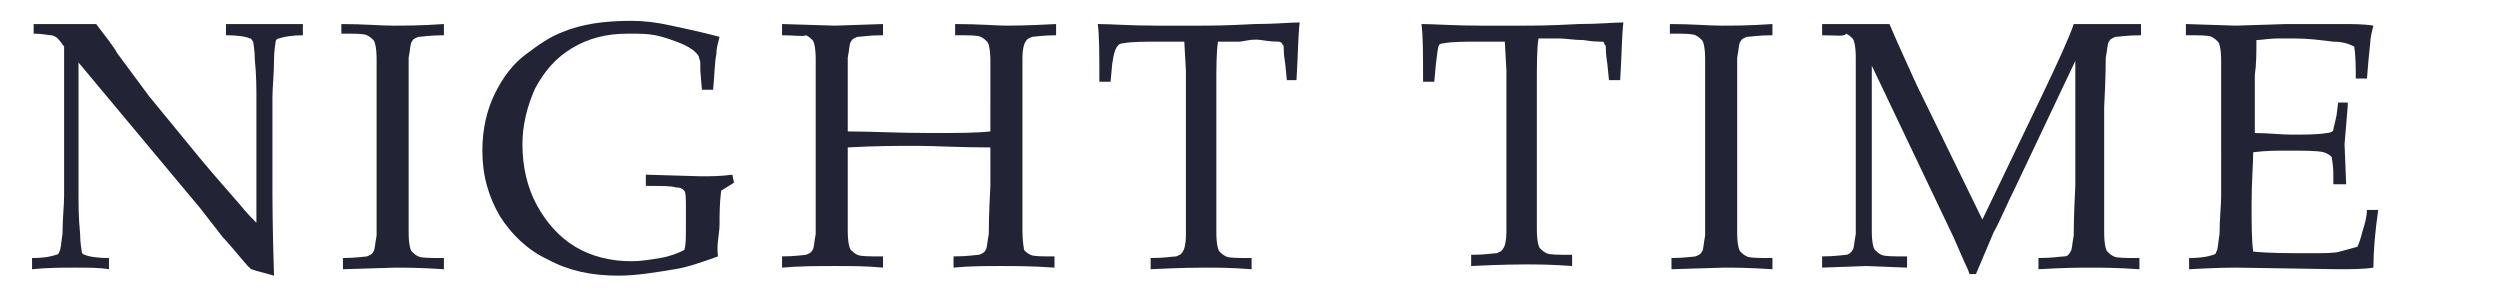
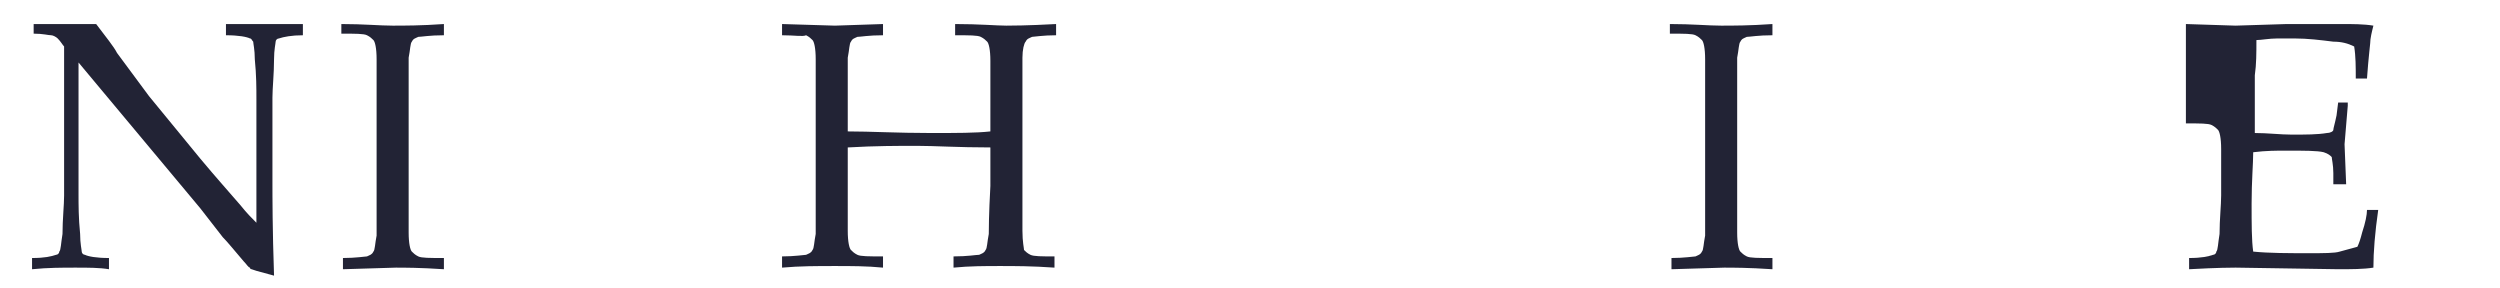
<svg xmlns="http://www.w3.org/2000/svg" version="1.1" id="レイヤー_1" x="0px" y="0px" viewBox="0 0 156 18" style="enable-background:new 0 0 156 18;" xml:space="preserve">
  <style type="text/css">
	.st0{display:none;}
	.st1{display:inline;fill:#CECECE;}
	.st2{enable-background:new    ;}
	.st3{fill:#222335;}
</style>
  <g id="bg" class="st0">
-     <rect x="-2998.3" y="-4168.4" class="st1" width="4114" height="8526" />
-   </g>
+     </g>
  <g id="design">
</g>
  <g id="hover_x5F_NEWS">
</g>
  <g class="st2">
    <path class="st3" d="M2,16.8v-0.7c0.8,0,1.2-0.1,1.5-0.2c0.1,0,0.2-0.1,0.2-0.2c0.1-0.1,0.1-0.5,0.2-1.1c0-0.9,0.1-1.8,0.1-2.4V3.4   C4,3.2,4,3,4,2.9C3.9,2.8,3.8,2.6,3.6,2.4C3.5,2.3,3.3,2.2,3.2,2.2C3,2.2,2.7,2.1,2.1,2.1V1.5c1.2,0,1.9,0,2.3,0c0.5,0,1,0,1.6,0   c0.6,0.8,1.1,1.4,1.3,1.8l2,2.7l3.2,3.9c1,1.2,1.9,2.2,2.5,2.9c0.4,0.5,0.7,0.8,1,1.1V6.2c0-0.7,0-1.5-0.1-2.5c0-0.6-0.1-1-0.1-1.1   c-0.1-0.1-0.1-0.2-0.2-0.2c-0.2-0.1-0.7-0.2-1.5-0.2V1.5c0.8,0,1.7,0,2.6,0c0.8,0,1.6,0,2.2,0v0.7c-0.7,0-1.2,0.1-1.5,0.2   c-0.1,0-0.2,0.1-0.2,0.2c0,0.1-0.1,0.5-0.1,1.1c0,0.9-0.1,1.8-0.1,2.4v5.2c0,1,0,3,0.1,5.9L16,16.9l-0.3-0.1c0,0-0.1,0-0.1-0.1   c-0.1,0-0.2-0.2-0.4-0.4c-0.6-0.7-1-1.2-1.3-1.5L12.5,13L4.9,3.9v8.2c0,0.7,0,1.5,0.1,2.5c0,0.6,0.1,1,0.1,1.1s0.1,0.2,0.2,0.2   C5.5,16,6,16.1,6.8,16.1v0.7c-0.6-0.1-1.3-0.1-2.1-0.1C3.9,16.7,3,16.7,2,16.8z" />
    <path class="st3" d="M27.7,16.1v0.7c-1.5-0.1-2.5-0.1-3-0.1l-3.3,0.1v-0.7c0.8,0,1.4-0.1,1.5-0.1c0.2-0.1,0.3-0.1,0.4-0.3   c0.1-0.1,0.1-0.5,0.2-1c0-0.2,0-1.2,0-3.1v-5c0-1,0-1.9,0-2.9c0-0.7-0.1-1.1-0.2-1.2c-0.1-0.1-0.2-0.2-0.4-0.3   c-0.2-0.1-0.7-0.1-1.6-0.1V1.5c1.4,0,2.4,0.1,3.2,0.1c0.7,0,1.8,0,3.2-0.1v0.7c-0.9,0-1.4,0.1-1.6,0.1c-0.2,0.1-0.3,0.1-0.4,0.3   c-0.1,0.1-0.1,0.5-0.2,1c0,0.1,0,1.2,0,3.1v5c0,1,0,1.9,0,2.8c0,0.7,0.1,1.1,0.2,1.2c0.1,0.1,0.2,0.2,0.4,0.3S26.8,16.1,27.7,16.1z   " />
-     <path class="st3" d="M44.8,16c-1.1,0.4-2,0.7-2.7,0.8c-1.2,0.2-2.4,0.4-3.5,0.4c-1.7,0-3.1-0.3-4.4-1c-1.3-0.6-2.3-1.6-3-2.7   c-0.7-1.2-1.1-2.5-1.1-4.1c0-1.4,0.3-2.6,0.8-3.6S32,4,32.8,3.4s1.5-1.1,2.3-1.4c1.2-0.5,2.6-0.7,4.3-0.7c0.8,0,1.6,0.1,2.5,0.3   s1.9,0.4,3,0.7c-0.1,0.4-0.2,0.7-0.2,1.1c-0.1,0.4-0.1,1.1-0.2,2.2h-0.7l-0.1-1.2c0-0.2,0-0.3,0-0.5c0-0.1-0.1-0.3-0.1-0.4   c-0.2-0.3-0.5-0.5-0.9-0.7c-0.7-0.3-1.3-0.5-1.8-0.6c-0.5-0.1-1-0.1-1.7-0.1c-1.4,0-2.5,0.3-3.5,0.9S34,4.4,33.4,5.5   c-0.5,1.1-0.8,2.3-0.8,3.5c0,1.4,0.3,2.7,0.9,3.8c0.6,1.1,1.4,2,2.4,2.6s2.2,0.9,3.5,0.9c0.6,0,1.2-0.1,1.8-0.2s1.1-0.3,1.5-0.5   c0.1-0.3,0.1-0.7,0.1-1.4V13c0-0.6,0-1-0.1-1.1s-0.2-0.2-0.5-0.2c-0.3-0.1-0.9-0.1-1.9-0.1v-0.7l3.4,0.1c0.7,0,1.3,0,2-0.1l0.1,0.5   L45,11.9c-0.1,0.8-0.1,1.5-0.1,2.1S44.7,15.2,44.8,16z" />
    <path class="st3" d="M48.8,2.2V1.5l3.3,0.1l3-0.1v0.7c-0.9,0-1.4,0.1-1.6,0.1c-0.2,0.1-0.3,0.1-0.4,0.3c-0.1,0.1-0.1,0.5-0.2,1   c0,0.1,0,1.2,0,3.1v1.5c1.4,0,3.1,0.1,5.2,0.1c1.6,0,2.8,0,3.7-0.1V6.7c0-1,0-1.9,0-2.9c0-0.7-0.1-1.1-0.2-1.2   c-0.1-0.1-0.2-0.2-0.4-0.3c-0.2-0.1-0.7-0.1-1.6-0.1V1.5c1.5,0,2.6,0.1,3.2,0.1c0.2,0,1.3,0,3.1-0.1v0.7c-0.8,0-1.4,0.1-1.5,0.1   c-0.2,0.1-0.3,0.1-0.4,0.3c-0.1,0.1-0.2,0.5-0.2,1c0,0.1,0,1.2,0,3v5c0,1,0,1.9,0,2.8c0,0.7,0.1,1.1,0.1,1.2   c0.1,0.1,0.2,0.2,0.4,0.3C64.5,16,65,16,65.8,16v0.7c-1.4-0.1-2.5-0.1-3.4-0.1s-1.9,0-2.9,0.1V16c0.9,0,1.4-0.1,1.6-0.1   c0.2-0.1,0.3-0.1,0.4-0.3c0.1-0.1,0.1-0.5,0.2-1c0-0.2,0-1.2,0.1-3V9.2c-2,0-3.5-0.1-4.6-0.1s-2.6,0-4.3,0.1v2.4c0,1,0,1.9,0,2.8   c0,0.7,0.1,1.1,0.2,1.2c0.1,0.1,0.2,0.2,0.4,0.3c0.2,0.1,0.7,0.1,1.6,0.1v0.7c-1-0.1-2-0.1-3-0.1c-1.1,0-2.2,0-3.3,0.1V16   c0.8,0,1.4-0.1,1.5-0.1c0.2-0.1,0.3-0.1,0.4-0.3c0.1-0.1,0.1-0.5,0.2-1c0-0.2,0-1.2,0-3v-5c0-1,0-1.9,0-2.9c0-0.7-0.1-1.1-0.2-1.2   c-0.1-0.1-0.2-0.2-0.4-0.3C50.1,2.3,49.6,2.2,48.8,2.2z" />
-     <path class="st3" d="M69.3,5.1h-0.7c0-1.7,0-2.9-0.1-3.6c0.8,0,2,0.1,3.7,0.1c1.4,0,2.3,0,2.7,0c0.5,0,1.6,0,3.4-0.1   c1.3,0,2.2-0.1,2.8-0.1C81,2.2,81,3.4,80.9,5h-0.6l-0.1-1c-0.1-0.6-0.1-1-0.1-1.1S80,2.8,80,2.7c0,0-0.1-0.1-0.2-0.1   s-0.5,0-1.1-0.1s-1.1,0.1-1.4,0.1H76c-0.1,0.7-0.1,1.6-0.1,2.8v6.3c0,1,0,1.9,0,2.8c0,0.7,0.1,1.1,0.2,1.2c0.1,0.1,0.2,0.2,0.4,0.3   s0.7,0.1,1.6,0.1v0.7c-1.3-0.1-2.2-0.1-2.9-0.1c-0.3,0-1.4,0-3.4,0.1v-0.7c0.9,0,1.4-0.1,1.6-0.1c0.2-0.1,0.3-0.1,0.4-0.3   c0.1-0.1,0.2-0.5,0.2-1c0-0.2,0-1.2,0-3.1V5.4c0-0.3,0-0.6,0-1l-0.1-1.8h-1.6c-0.9,0-1.7,0-2.2,0.1c-0.2,0-0.3,0.1-0.3,0.1   C69.6,3,69.5,3.3,69.4,4L69.3,5.1z" />
  </g>
  <g class="st2">
-     <path class="st3" d="M89.5,5.1h-0.7c0-1.7,0-2.9-0.1-3.6c0.8,0,2,0.1,3.7,0.1c1.4,0,2.3,0,2.7,0c0.5,0,1.6,0,3.4-0.1   c1.3,0,2.2-0.1,2.8-0.1c-0.1,0.8-0.1,2-0.2,3.6h-0.7l-0.1-1c-0.1-0.6-0.1-1-0.1-1.1s-0.1-0.1-0.1-0.2s-0.1-0.1-0.2-0.1   s-0.5,0-1.1-0.1c-0.6,0-1.1-0.1-1.5-0.1H96c-0.1,0.7-0.1,1.6-0.1,2.8v6.3c0,1,0,1.9,0,2.8c0,0.7,0.1,1.1,0.2,1.2s0.2,0.2,0.4,0.3   s0.7,0.1,1.6,0.1v0.7c-1.3-0.1-2.2-0.1-2.9-0.1c-0.3,0-1.4,0-3.4,0.1v-0.7c0.9,0,1.4-0.1,1.6-0.1c0.2-0.1,0.3-0.1,0.4-0.3   c0.1-0.1,0.2-0.5,0.2-1c0-0.2,0-1.2,0-3.1v-6c0-0.3,0-0.6,0-1l-0.1-1.8h-1.6c-0.9,0-1.7,0-2.2,0.1c-0.2,0-0.3,0.1-0.3,0.1   C89.7,3,89.7,3.3,89.6,4L89.5,5.1z" />
-   </g>
+     </g>
  <g class="st2">
    <path class="st3" d="M110.6,16.1v0.7c-1.5-0.1-2.5-0.1-3-0.1l-3.3,0.1v-0.7c0.8,0,1.4-0.1,1.5-0.1c0.2-0.1,0.3-0.1,0.4-0.3   c0.1-0.1,0.1-0.5,0.2-1c0-0.2,0-1.2,0-3.1v-5c0-1,0-1.9,0-2.9c0-0.7-0.1-1.1-0.2-1.2c-0.1-0.1-0.2-0.2-0.4-0.3   c-0.2-0.1-0.7-0.1-1.6-0.1V1.5c1.4,0,2.4,0.1,3.2,0.1c0.7,0,1.8,0,3.2-0.1v0.7c-0.9,0-1.4,0.1-1.6,0.1c-0.2,0.1-0.3,0.1-0.4,0.3   c-0.1,0.1-0.1,0.5-0.2,1c0,0.1,0,1.2,0,3.1v5c0,1,0,1.9,0,2.8c0,0.7,0.1,1.1,0.2,1.2s0.2,0.2,0.4,0.3S109.7,16.1,110.6,16.1z" />
  </g>
  <g class="st2">
-     <path class="st3" d="M113.7,2.2V1.5c0.8,0,1.5,0,2.2,0s1.4,0,2,0c0.6,1.4,1.2,2.7,1.7,3.8l4.1,8.4l3.7-7.7c1-2.1,1.7-3.6,2-4.5   c0.8,0,1.4,0,1.9,0s1.3,0,2.3,0v0.7c-0.9,0-1.4,0.1-1.6,0.1c-0.2,0.1-0.3,0.1-0.4,0.3c-0.1,0.1-0.1,0.5-0.2,1c0,0.1,0,1.2-0.1,3.1   v5c0,1,0,1.9,0,2.8c0,0.7,0.1,1.1,0.2,1.2c0.1,0.1,0.2,0.2,0.4,0.3s0.7,0.1,1.6,0.1v0.7c-1.4-0.1-2.5-0.1-3.1-0.1   c-0.5,0-1.5,0-3.2,0.1v-0.7c0.9,0,1.4-0.1,1.6-0.1s0.3-0.1,0.4-0.3c0.1-0.1,0.1-0.5,0.2-1c0-0.2,0-1.2,0.1-3.1V3.8l-3.7,7.8   c-0.6,1.2-1,2.2-1.4,2.9c-0.2,0.5-0.6,1.4-1.1,2.6h-0.4c-0.1-0.3-0.2-0.5-0.3-0.7l-0.7-1.6l-5.1-10.7v7.5c0,1,0,1.9,0,2.8   c0,0.7,0.1,1.1,0.2,1.2c0.1,0.1,0.2,0.2,0.4,0.3s0.7,0.1,1.6,0.1v0.7l-2.6-0.1l-2.7,0.1V16c0.8,0,1.4-0.1,1.5-0.1s0.3-0.1,0.4-0.3   c0.1-0.1,0.1-0.5,0.2-1c0-0.2,0-1.2,0-3.1v-5c0-1,0-1.9,0-2.9c0-0.7-0.1-1.1-0.2-1.2c-0.1-0.1-0.2-0.2-0.4-0.3   C115.1,2.3,114.6,2.2,113.7,2.2z" />
-   </g>
+     </g>
  <g class="st2">
-     <path class="st3" d="M136.6,16.8v-0.7c0.8,0,1.2-0.1,1.5-0.2c0.1,0,0.2-0.1,0.2-0.2c0.1-0.1,0.1-0.5,0.2-1.1c0-0.9,0.1-1.8,0.1-2.4   V6.7c0-1,0-1.9,0-2.9c0-0.7-0.1-1.1-0.2-1.2c-0.1-0.1-0.2-0.2-0.4-0.3s-0.7-0.1-1.6-0.1V1.5l3.1,0.1l3.2-0.1c1.6,0,2.7,0,3.4,0   s1.4,0,2,0.1c-0.1,0.4-0.2,0.8-0.2,1.1c0,0.1-0.1,0.8-0.2,2.2H147c0-0.7,0-1.4-0.1-2c-0.4-0.2-0.8-0.3-1.3-0.3   c-0.8-0.1-1.6-0.2-2.4-0.2c-0.2,0-0.6,0-1.1,0s-1,0.1-1.3,0.1c0,0.8,0,1.5-0.1,2.2v3.6c0.8,0,1.6,0.1,2.3,0.1c0.9,0,1.6,0,2.2-0.1   c0.2,0,0.4-0.1,0.4-0.2s0.1-0.4,0.2-0.9l0.1-0.8h0.6v0.2L146.3,9l0.1,2.5h-0.8v-0.7c0-0.5-0.1-0.9-0.1-1c-0.1-0.1-0.2-0.2-0.5-0.3   c-0.4-0.1-1.2-0.1-2.4-0.1c-0.5,0-1.2,0-2,0.1c0,0.7-0.1,1.8-0.1,3.2c0,1.3,0,2.3,0.1,3c1,0.1,2.2,0.1,3.5,0.1c0.9,0,1.6,0,1.9-0.1   c0.4-0.1,0.7-0.2,1.1-0.3c0.1-0.2,0.2-0.5,0.3-0.9c0.2-0.6,0.3-1.1,0.3-1.4h0.7c-0.2,1.4-0.3,2.6-0.3,3.6c-0.6,0.1-1.4,0.1-2.2,0.1   l-6.4-0.1C139.3,16.7,138.4,16.7,136.6,16.8z" />
+     <path class="st3" d="M136.6,16.8v-0.7c0.8,0,1.2-0.1,1.5-0.2c0.1,0,0.2-0.1,0.2-0.2c0.1-0.1,0.1-0.5,0.2-1.1c0-0.9,0.1-1.8,0.1-2.4   c0-1,0-1.9,0-2.9c0-0.7-0.1-1.1-0.2-1.2c-0.1-0.1-0.2-0.2-0.4-0.3s-0.7-0.1-1.6-0.1V1.5l3.1,0.1l3.2-0.1c1.6,0,2.7,0,3.4,0   s1.4,0,2,0.1c-0.1,0.4-0.2,0.8-0.2,1.1c0,0.1-0.1,0.8-0.2,2.2H147c0-0.7,0-1.4-0.1-2c-0.4-0.2-0.8-0.3-1.3-0.3   c-0.8-0.1-1.6-0.2-2.4-0.2c-0.2,0-0.6,0-1.1,0s-1,0.1-1.3,0.1c0,0.8,0,1.5-0.1,2.2v3.6c0.8,0,1.6,0.1,2.3,0.1c0.9,0,1.6,0,2.2-0.1   c0.2,0,0.4-0.1,0.4-0.2s0.1-0.4,0.2-0.9l0.1-0.8h0.6v0.2L146.3,9l0.1,2.5h-0.8v-0.7c0-0.5-0.1-0.9-0.1-1c-0.1-0.1-0.2-0.2-0.5-0.3   c-0.4-0.1-1.2-0.1-2.4-0.1c-0.5,0-1.2,0-2,0.1c0,0.7-0.1,1.8-0.1,3.2c0,1.3,0,2.3,0.1,3c1,0.1,2.2,0.1,3.5,0.1c0.9,0,1.6,0,1.9-0.1   c0.4-0.1,0.7-0.2,1.1-0.3c0.1-0.2,0.2-0.5,0.3-0.9c0.2-0.6,0.3-1.1,0.3-1.4h0.7c-0.2,1.4-0.3,2.6-0.3,3.6c-0.6,0.1-1.4,0.1-2.2,0.1   l-6.4-0.1C139.3,16.7,138.4,16.7,136.6,16.8z" />
  </g>
</svg>